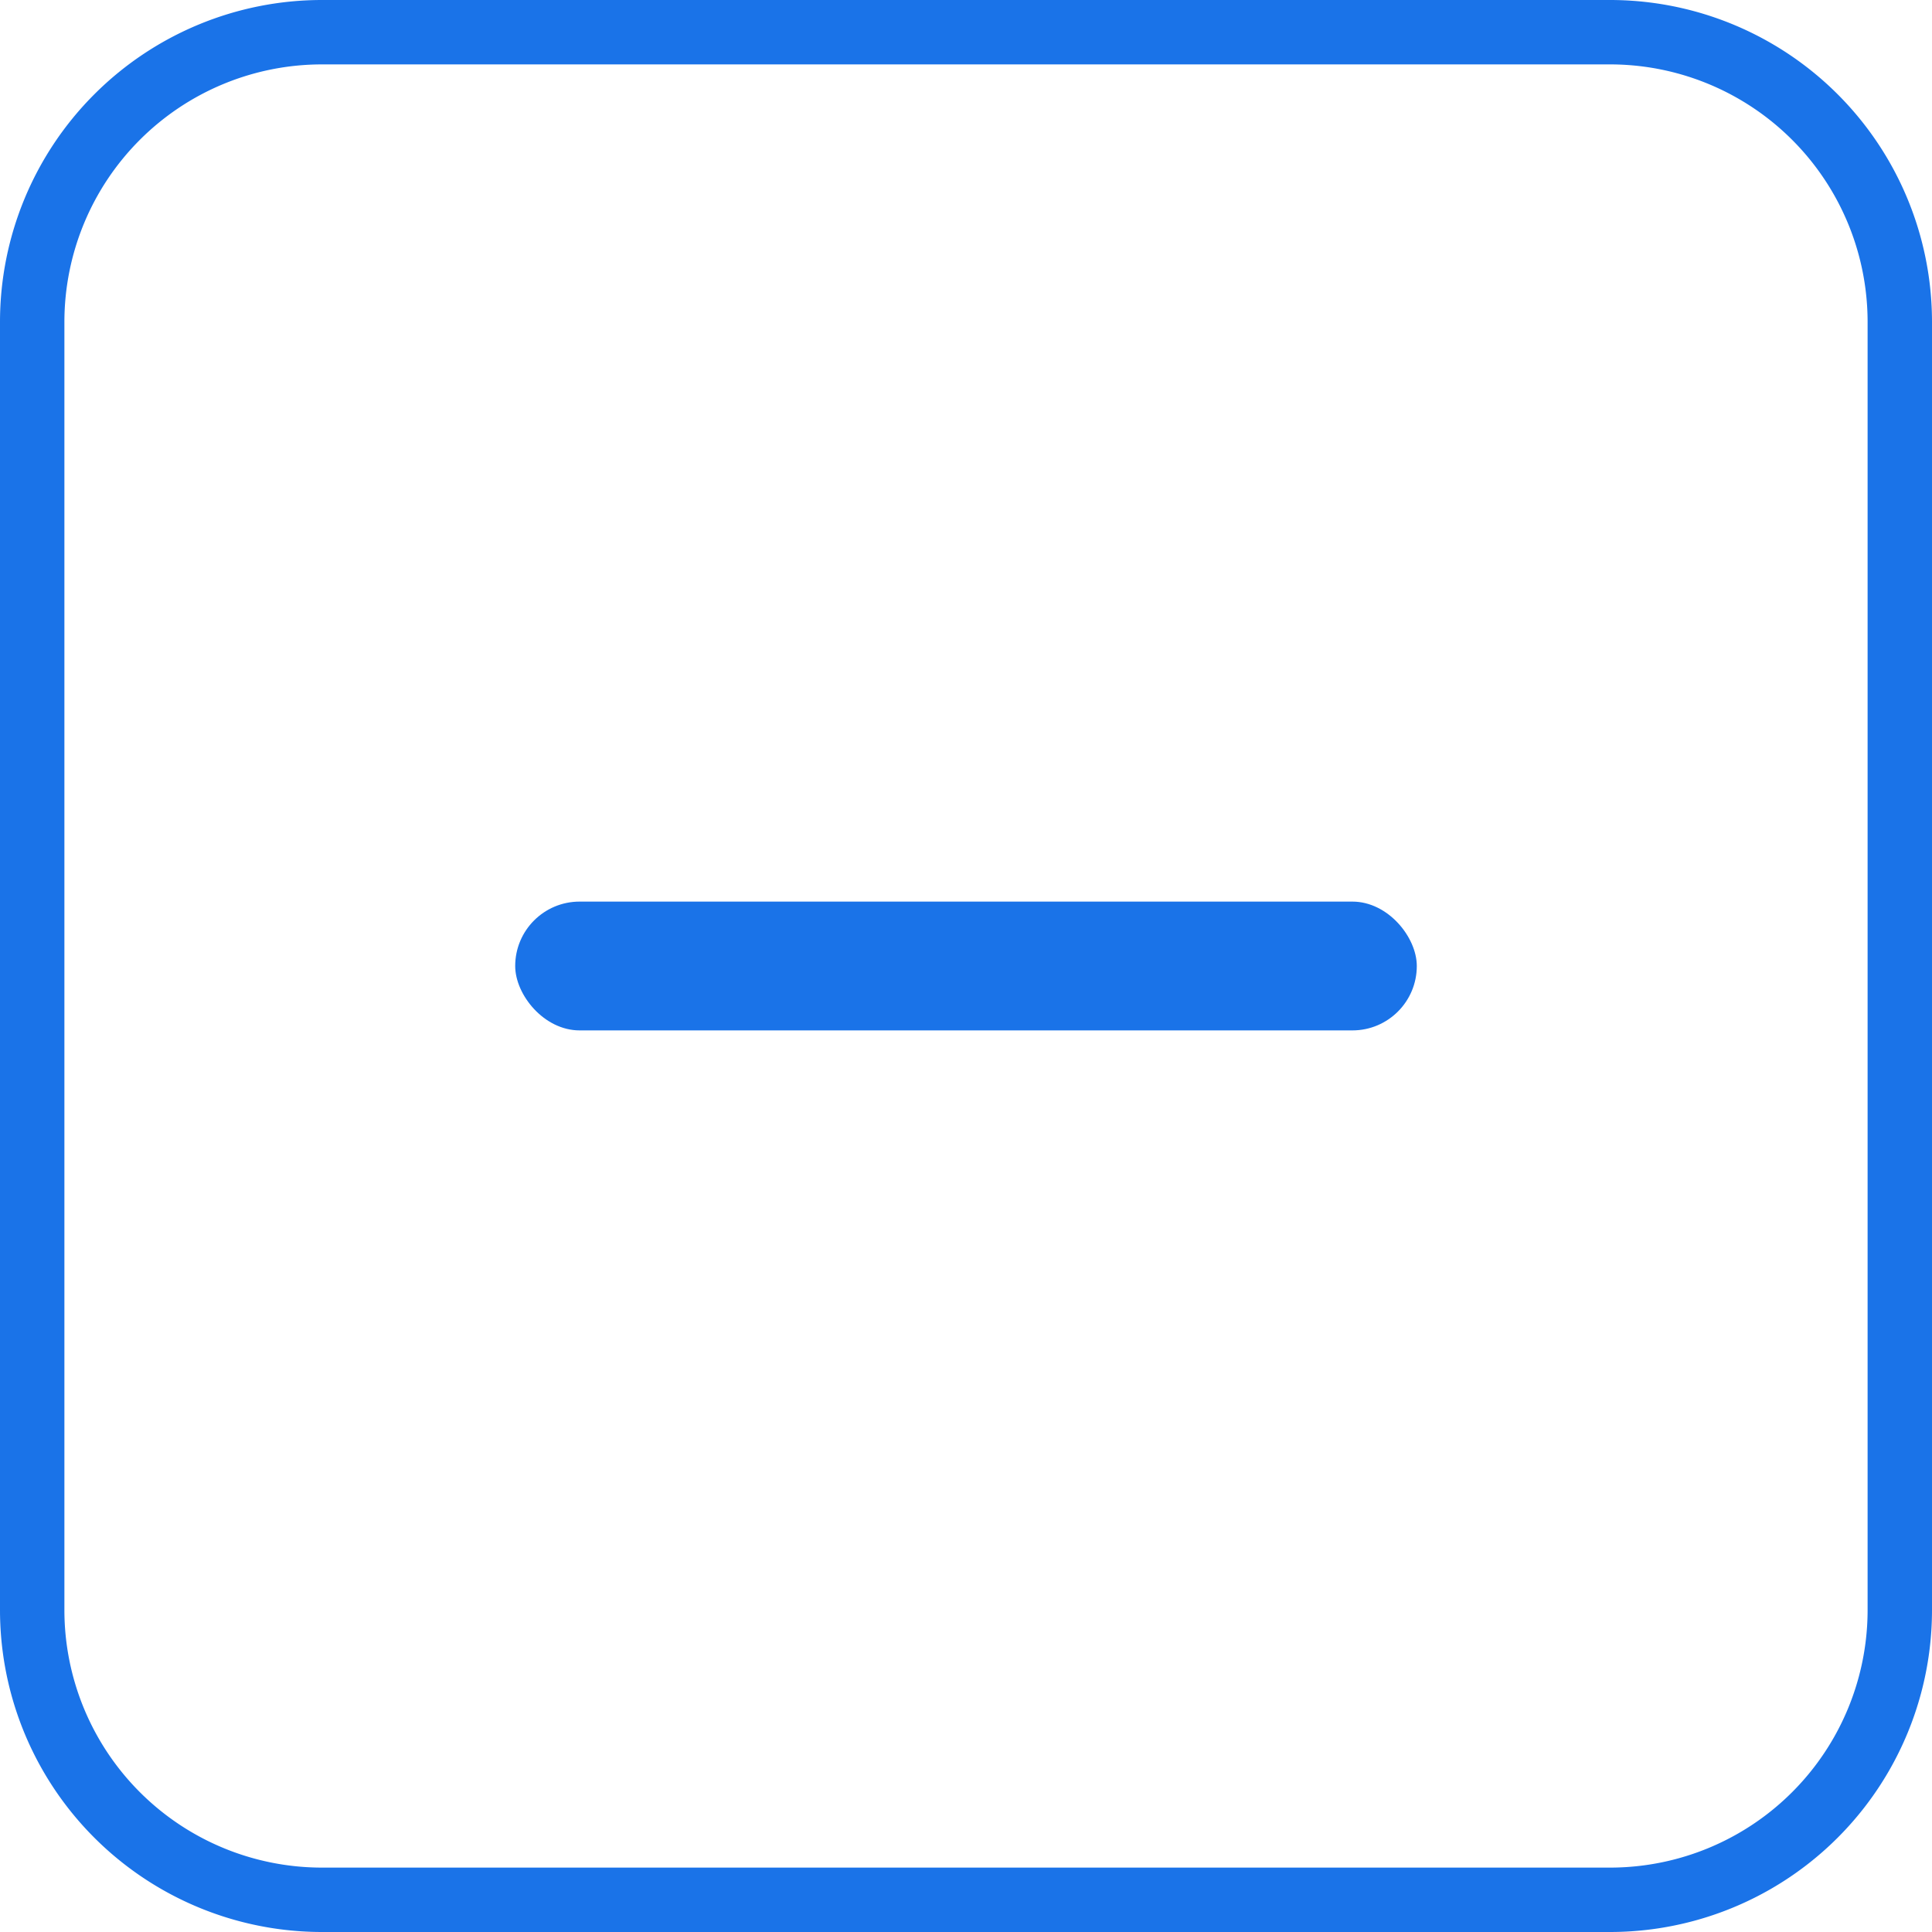
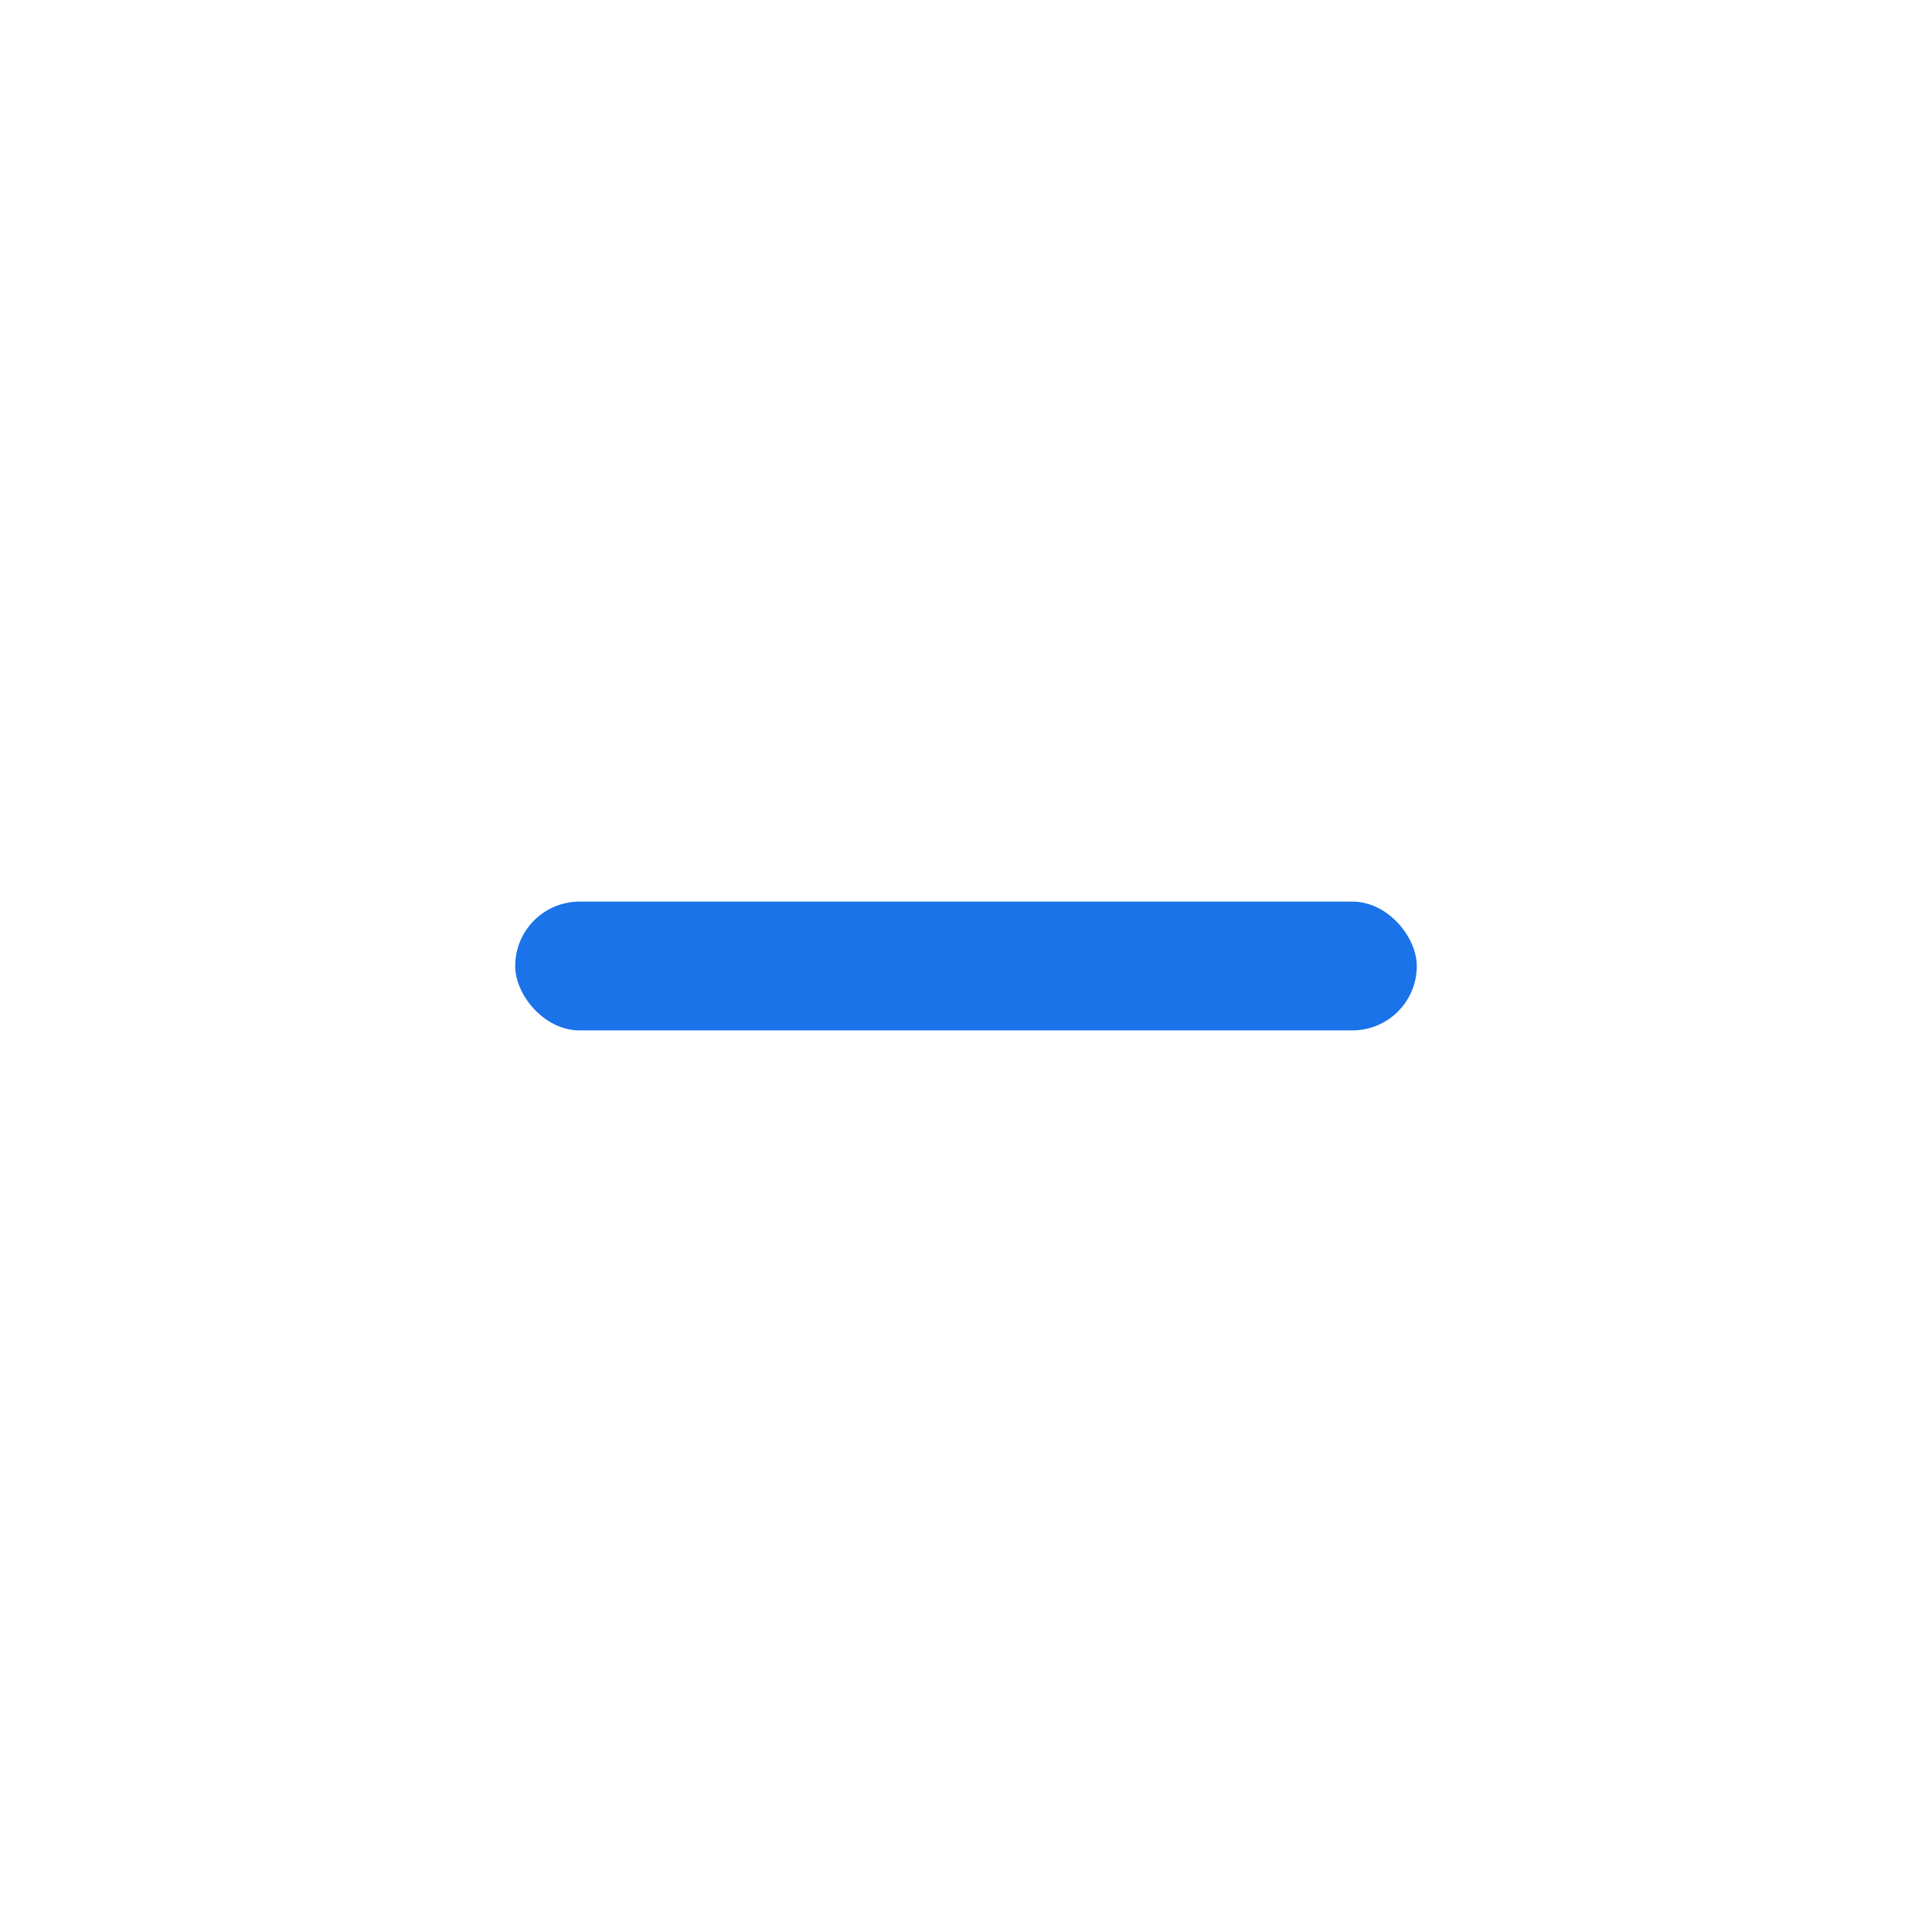
<svg xmlns="http://www.w3.org/2000/svg" id="icon-minus.svg" width="30" height="30" viewBox="0 0 30 30">
  <defs>
    <style>
      .cls-1, .cls-2 {
        fill: #1a73e8;
      }

      .cls-1 {
        fill-rule: evenodd;
      }
    </style>
  </defs>
-   <path id="frame" class="cls-1" d="M400,712H380a5,5,0,0,0-5,5v20a5,5,0,0,0,5,5h20a5,5,0,0,0,5-5V717A5,5,0,0,0,400,712Zm4,25a4,4,0,0,1-4,4H380a4,4,0,0,1-4-4V717a4,4,0,0,1,4-4h20a4,4,0,0,1,4,4v20Z" transform="translate(-375 -712)" />
  <rect id="minus" class="cls-2" x="8" y="14" width="14" height="2" rx="1" ry="1" />
</svg>